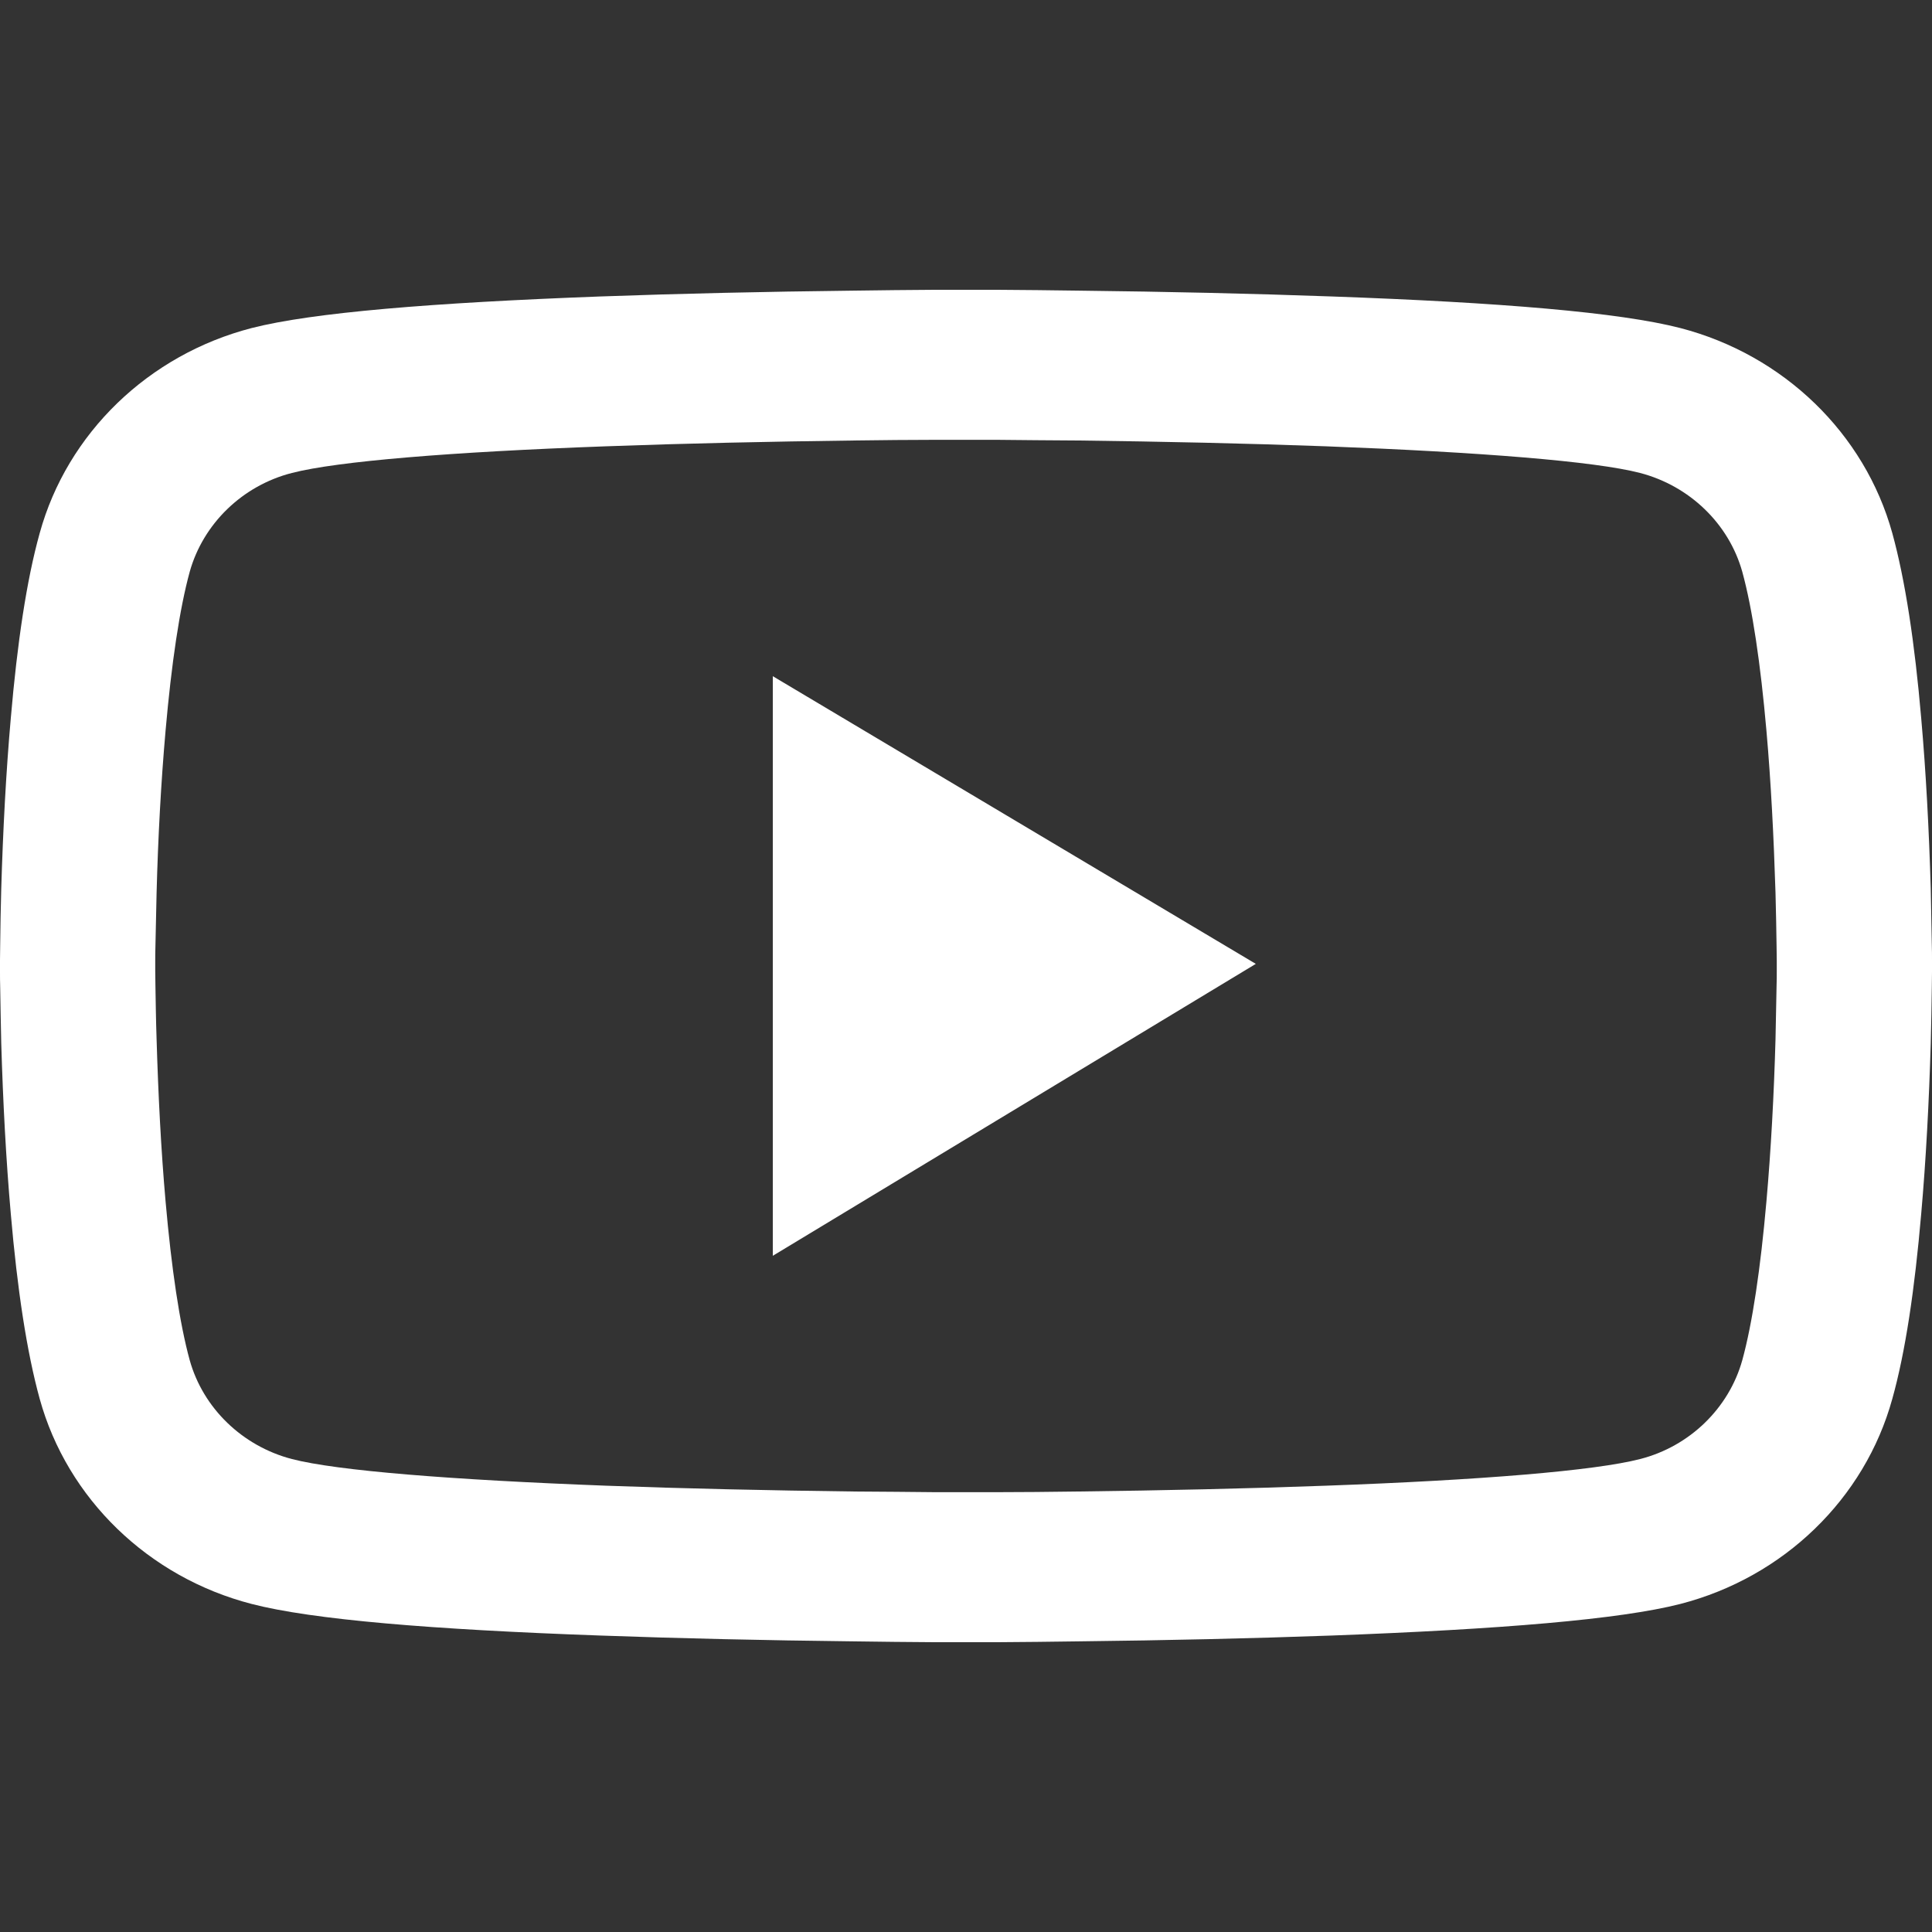
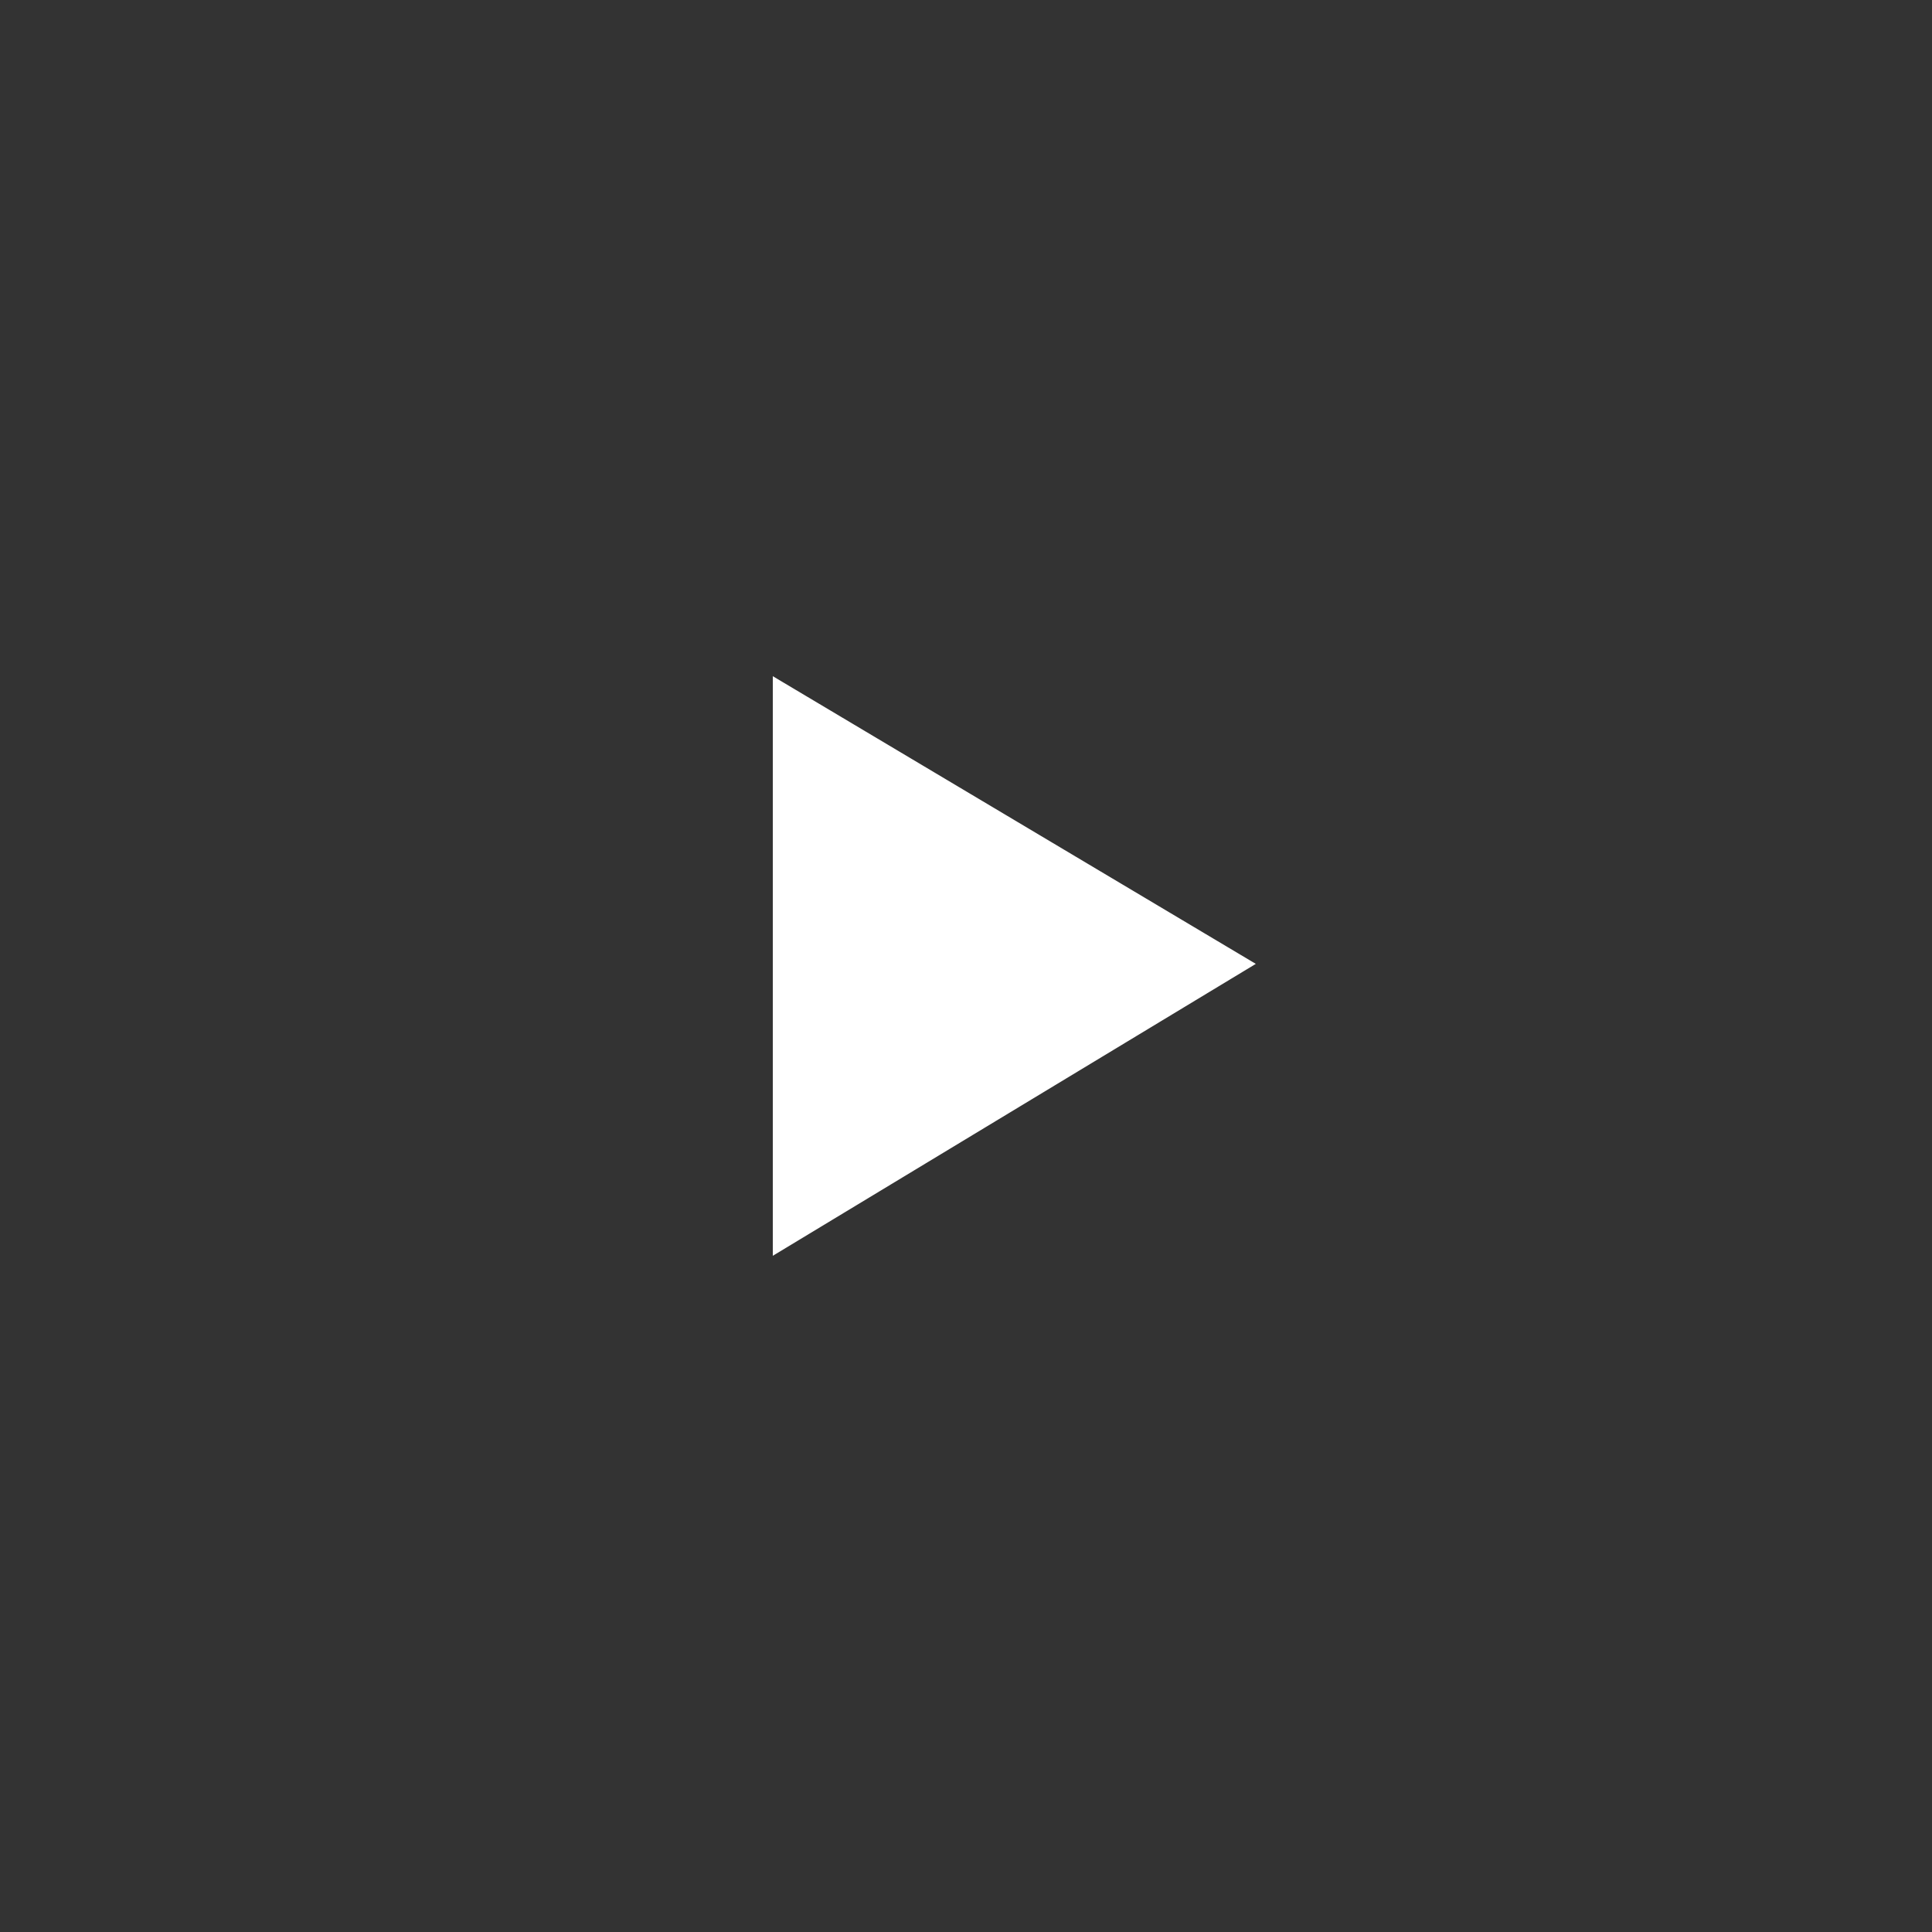
<svg xmlns="http://www.w3.org/2000/svg" width="20" height="20" viewBox="0 0 20 20" fill="none">
  <rect x="0" y="0" width="20" height="20" fill="#333333" stroke="none" />
-   <path d="M20 9.94C20 9.892 20 9.838 19.998 9.776C19.995 9.601 19.991 9.405 19.987 9.196C19.969 8.595 19.938 7.996 19.888 7.432C19.821 6.654 19.723 6.006 19.589 5.519C19.304 4.487 18.464 3.674 17.395 3.396C16.763 3.233 15.527 3.131 13.786 3.069C12.958 3.039 12.071 3.019 11.185 3.009C10.875 3.004 10.587 3.002 10.328 3H9.672C9.413 3.002 9.125 3.004 8.815 3.009C7.929 3.019 7.042 3.039 6.214 3.069C4.473 3.134 3.234 3.235 2.605 3.396C1.538 3.672 0.696 4.484 0.411 5.519C0.275 6.006 0.179 6.654 0.112 7.432C0.062 7.996 0.031 8.595 0.013 9.196C0.007 9.405 0.004 9.601 0.002 9.776C0.002 9.838 0 9.892 0 9.94V10.06C0 10.108 -3.40931e-08 10.162 0.002 10.224C0.004 10.399 0.009 10.595 0.013 10.804C0.031 11.405 0.062 12.004 0.112 12.568C0.179 13.346 0.277 13.995 0.411 14.481C0.696 15.513 1.536 16.328 2.605 16.604C3.234 16.767 4.473 16.869 6.214 16.931C7.042 16.961 7.929 16.981 8.815 16.991C9.125 16.996 9.413 16.998 9.672 17H10.328C10.587 16.998 10.875 16.996 11.185 16.991C12.071 16.981 12.958 16.961 13.786 16.931C15.527 16.866 16.766 16.765 17.395 16.604C18.464 16.328 19.304 15.515 19.589 14.481C19.725 13.995 19.821 13.346 19.888 12.568C19.938 12.004 19.969 11.405 19.987 10.804C19.993 10.595 19.995 10.399 19.998 10.224C19.998 10.162 20 10.108 20 10.06V10V9.94ZM18.393 10.052C18.393 10.097 18.393 10.146 18.391 10.205C18.388 10.373 18.384 10.558 18.38 10.758C18.364 11.332 18.333 11.905 18.286 12.437C18.225 13.13 18.141 13.699 18.036 14.081C17.897 14.578 17.491 14.973 16.978 15.104C16.509 15.225 15.328 15.322 13.723 15.38C12.911 15.41 12.036 15.429 11.163 15.44C10.857 15.444 10.574 15.447 10.319 15.447H9.681C9.426 15.444 9.143 15.442 8.837 15.44C7.964 15.429 7.092 15.41 6.277 15.38C4.672 15.319 3.489 15.225 3.022 15.104C2.509 14.97 2.103 14.578 1.964 14.081C1.859 13.699 1.775 13.13 1.714 12.437C1.667 11.905 1.638 11.332 1.621 10.758C1.614 10.558 1.612 10.371 1.609 10.205C1.609 10.146 1.607 10.095 1.607 10.052V9.987V9.948C1.607 9.903 1.607 9.853 1.609 9.795C1.612 9.627 1.616 9.442 1.621 9.242C1.636 8.669 1.667 8.095 1.714 7.563C1.775 6.87 1.859 6.301 1.964 5.919C2.103 5.422 2.509 5.027 3.022 4.896C3.491 4.775 4.672 4.678 6.277 4.62C7.089 4.59 7.964 4.571 8.837 4.56C9.143 4.556 9.426 4.553 9.681 4.553H10.319C10.574 4.556 10.857 4.558 11.163 4.56C12.036 4.571 12.909 4.59 13.723 4.62C15.328 4.681 16.511 4.775 16.978 4.896C17.491 5.03 17.897 5.422 18.036 5.919C18.141 6.301 18.225 6.87 18.286 7.563C18.333 8.095 18.362 8.669 18.38 9.242C18.386 9.442 18.388 9.629 18.391 9.795C18.391 9.853 18.393 9.905 18.393 9.948V10.052Z" fill="white" />
  <path d="M8 13L13 9.978L8 7V13Z" fill="white" />
</svg>